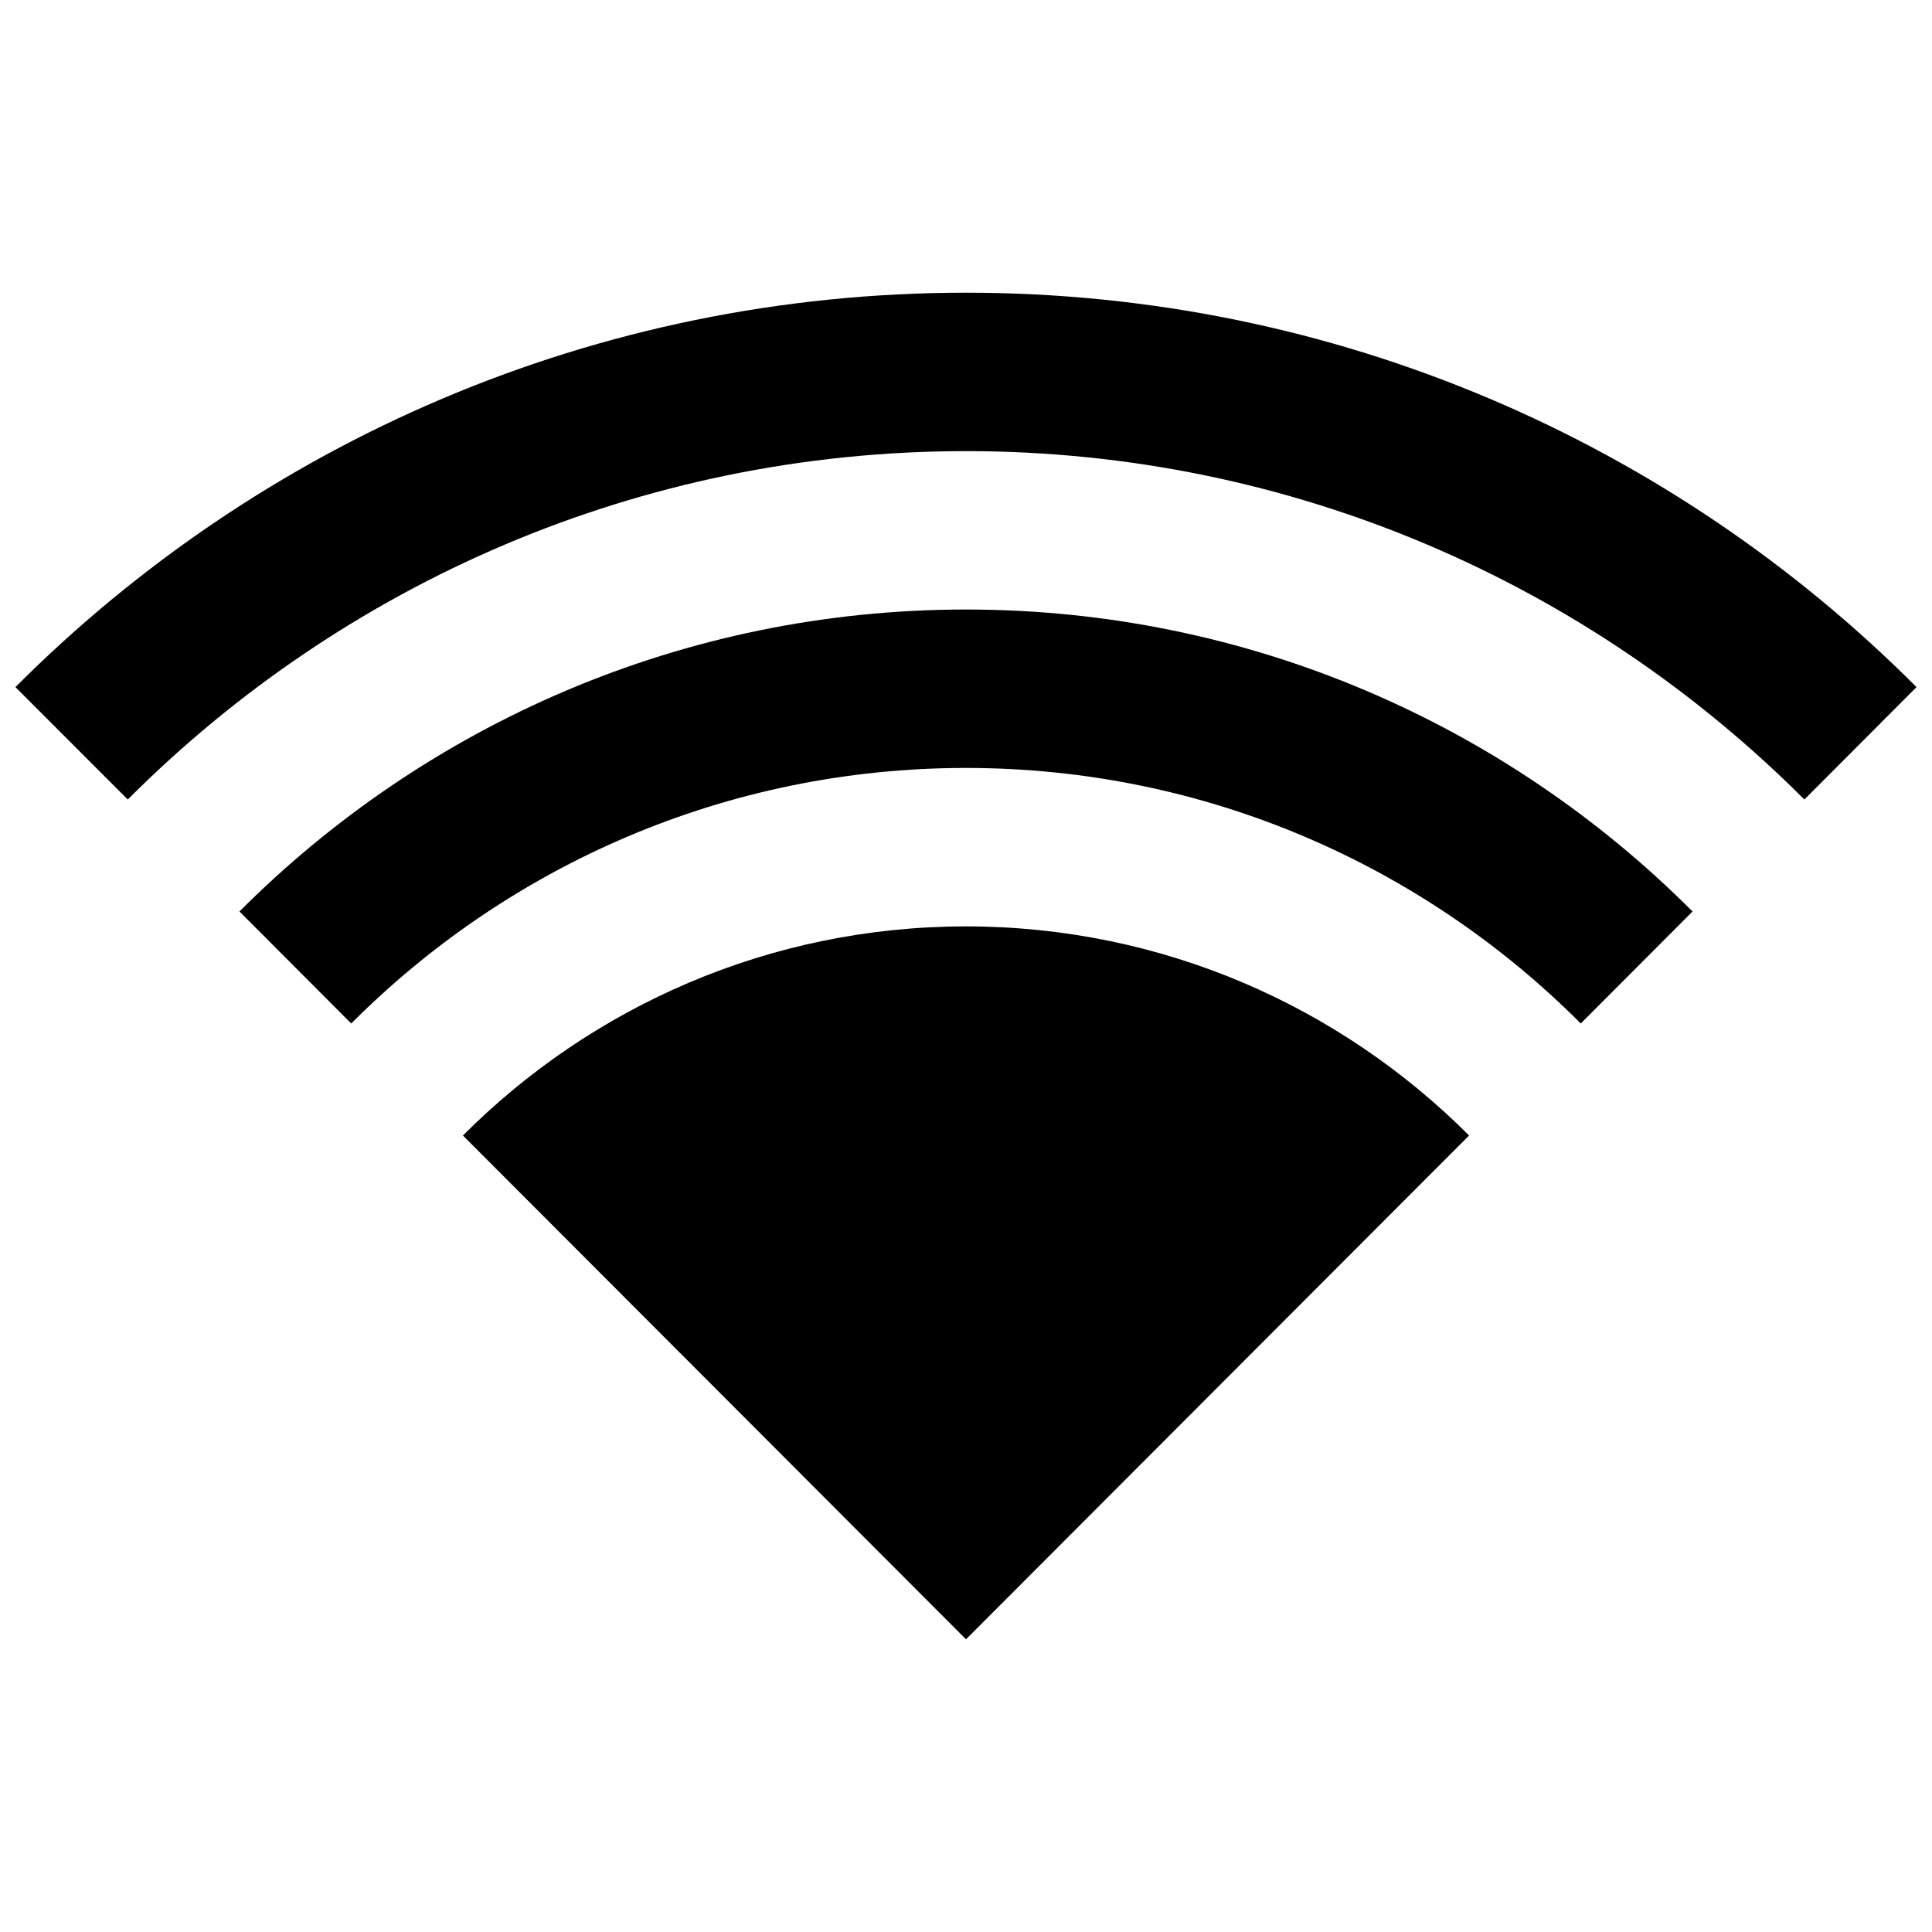
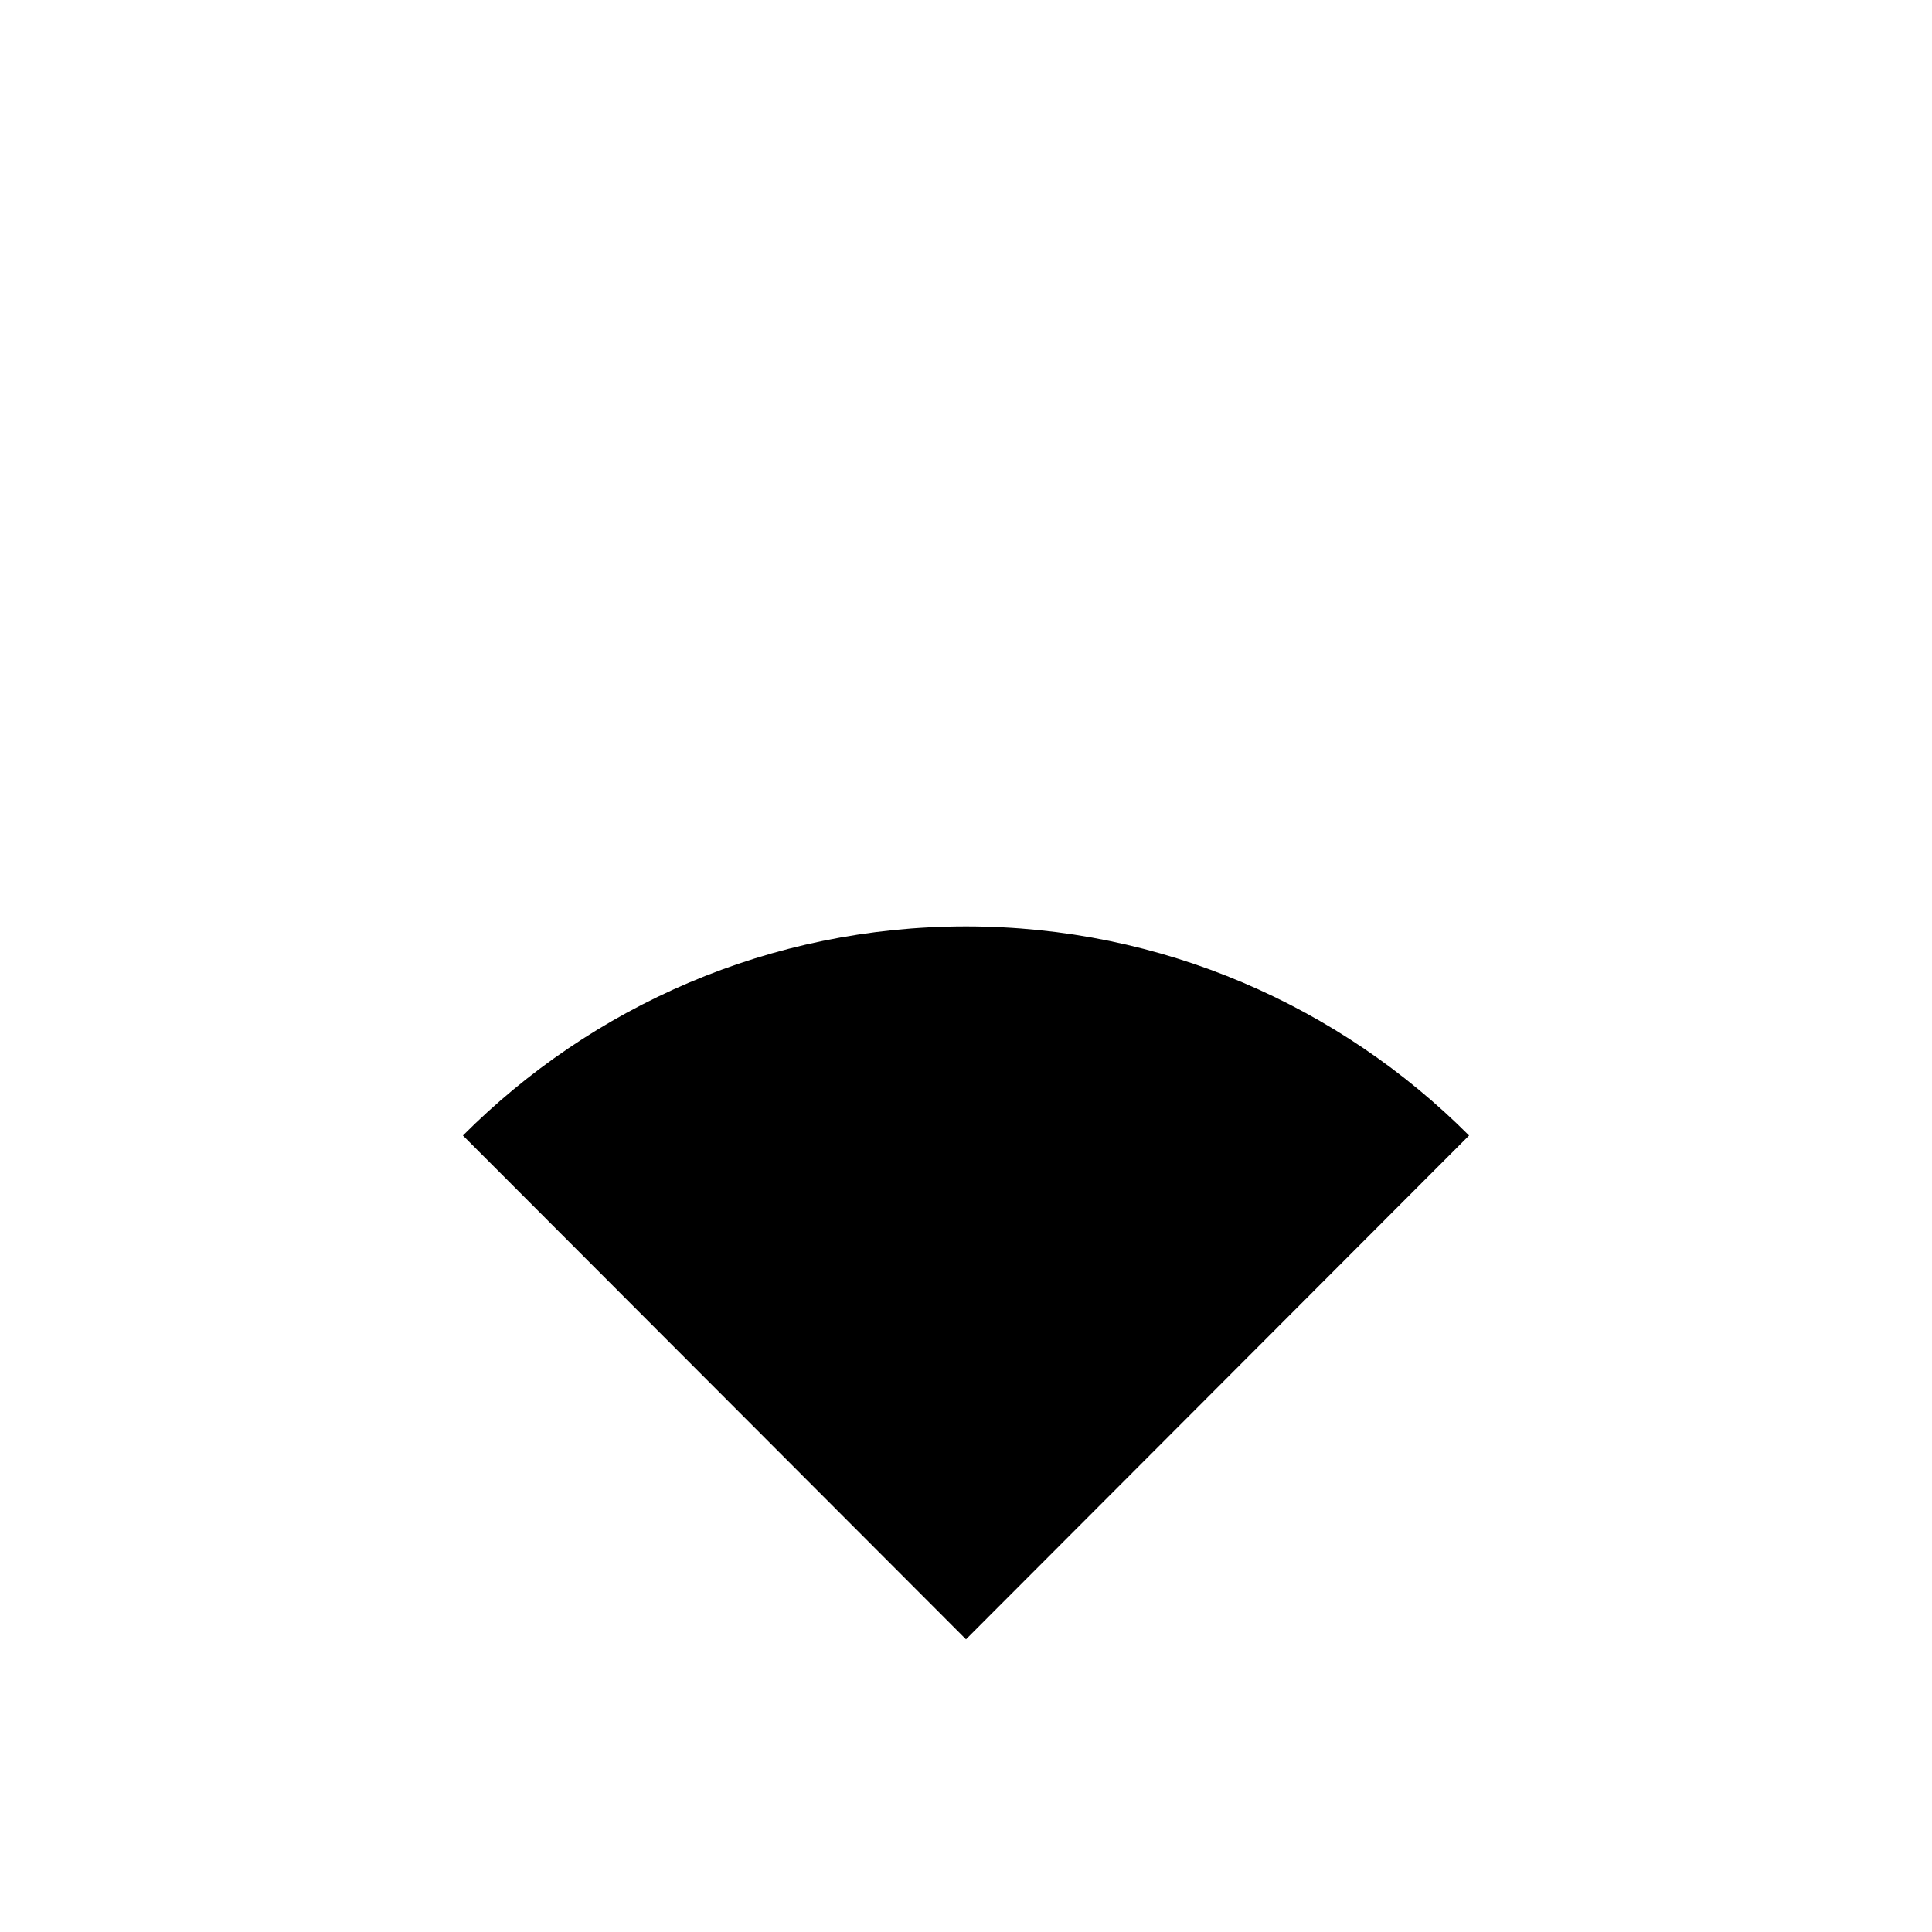
<svg xmlns="http://www.w3.org/2000/svg" width="800px" height="800px" version="1.1" viewBox="144 144 512 512">
  <defs>
    <clipPath id="a">
-       <path d="m148.09 221h503.81v135h-503.81z" />
-     </clipPath>
+       </clipPath>
  </defs>
  <g clip-path="url(#a)">
-     <path d="m148.09 326.09 29.766 29.789c56.891-57.016 135.48-92.324 222.14-92.324 86.676 0 165.25 35.309 222.18 92.324l29.723-29.789c-64.465-64.594-153.52-104.52-251.9-104.52-98.391 0-187.44 39.926-251.91 104.52z" />
-   </g>
-   <path d="m592.54 385.55c-49.332-49.434-117.43-80.02-192.54-80.02-75.09 0-143.21 30.586-192.54 80.02l29.621 29.684c41.73-41.836 99.352-67.719 162.92-67.719 63.562 0 121.19 25.883 162.92 67.719z" />
+     </g>
  <path d="m266.68 444.92 133.32 133.51 133.32-133.51c-34.156-34.219-81.324-55.418-133.32-55.418-52 0-99.168 21.199-133.32 55.418z" />
</svg>